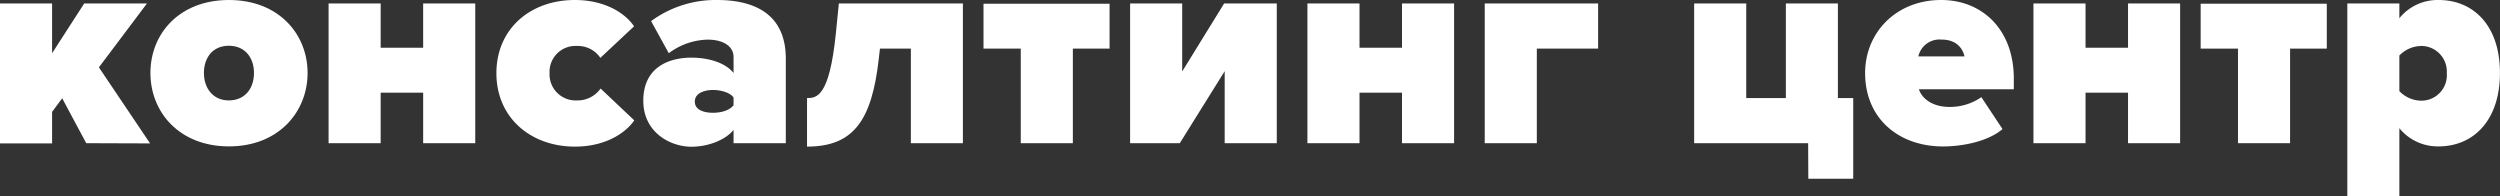
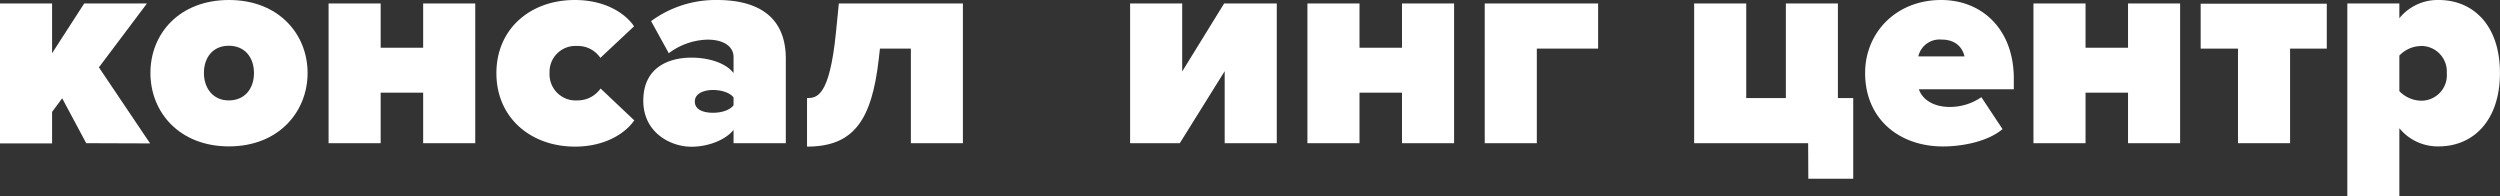
<svg xmlns="http://www.w3.org/2000/svg" viewBox="0 0 445.4 34.99">
  <rect x="0" y="0" width="445.4" height="34.99" fill="#333333" stroke="none" />
  <defs>
    <style>.cls-1{fill:#fff;}</style>
  </defs>
  <g id="Слой_2" data-name="Слой 2">
    <g id="Слой_1-2" data-name="Слой 1">
      <path class="cls-1" d="M15.36,25.51l-4.28-8-1.8,2.42v5.62H0V.62H9.28V9.48L15,.62H26.18L17.62,12l9.12,13.55Z" />
      <path class="cls-1" d="M26.8,13c0-7,5.15-13,14-13s14,6.08,14,13-5.16,13.08-14,13.08S26.8,20,26.8,13Zm18.45,0c0-2.73-1.6-4.85-4.49-4.85S36.33,10.31,36.33,13s1.6,4.89,4.43,4.89S45.25,15.82,45.25,13Z" />
      <path class="cls-1" d="M58.54,25.51V.62h9.28V8.5h7.57V.62h9.28V25.51H75.39v-9H67.82v9Z" />
      <path class="cls-1" d="M102.4,0c5.66,0,9.17,2.58,10.56,4.69l-6,5.62a4.83,4.83,0,0,0-4.17-2.12A4.61,4.61,0,0,0,97.91,13a4.65,4.65,0,0,0,4.9,4.89A5,5,0,0,0,107,15.77l6,5.67c-1.39,2.06-4.9,4.68-10.56,4.68-7.89,0-14-5.15-14-13.08S94.51,0,102.4,0Z" />
      <path class="cls-1" d="M130.69,25.51V23.14c-1.39,1.75-4.43,3-7.52,3-3.71,0-8.56-2.52-8.56-8.19,0-6.18,4.85-7.68,8.56-7.68,3.24,0,6.18,1,7.52,2.74V10.15c0-1.75-1.6-3.09-4.64-3.09a12,12,0,0,0-6.9,2.42L116,3.76A19.44,19.44,0,0,1,127.75,0C133.94,0,140,2.16,140,10.46V25.51Zm0-8.14c-.62-.88-2.22-1.34-3.66-1.34s-3.24.51-3.24,2.06,1.69,2,3.24,2,3-.47,3.66-1.34Z" />
      <path class="cls-1" d="M143.78,17.47c1.7,0,4-.16,5.15-11.65l.52-5.2h22.1V25.51h-9.27V8.66h-5.51l-.21,1.85c-1.24,10.93-4.48,15.61-12.78,15.61Z" />
-       <path class="cls-1" d="M181.86,25.51V8.66h-6.64v-8h22.46v8h-6.54V25.51Z" />
      <path class="cls-1" d="M201.34,25.51V.62h9.28V12.73L218.09.62h9.38V25.51h-9.28V12.68l-8,12.83Z" />
      <path class="cls-1" d="M232.93,25.51V.62h9.28V8.5h7.57V.62h9.28V25.51h-9.28v-9h-7.57v9Z" />
      <path class="cls-1" d="M284.72,8.66H273.8V25.51h-9.28V.62h20.2Z" />
      <path class="cls-1" d="M322.14,25.51H301.83V.62h9.28V17.47h7.06V.62h9.27V17.47h2.73V31.84h-8Z" />
      <path class="cls-1" d="M345.84,0c7.32,0,12.94,5.26,12.94,14v1.9H341.87c.52,1.6,2.32,3.15,5.47,3.15A9.8,9.8,0,0,0,353,17.31L356.77,23c-2.48,2.12-6.91,3.09-10.62,3.09-7.78,0-13.86-4.89-13.86-13.08C332.29,5.82,337.8,0,345.84,0Zm-4.07,10.05H350c-.25-1.08-1.13-3-4.12-3A3.87,3.87,0,0,0,341.77,10.05Z" />
      <path class="cls-1" d="M362.28,25.51V.62h9.28V8.5h7.57V.62h9.28V25.51h-9.28v-9h-7.57v9Z" />
      <path class="cls-1" d="M398.72,25.51V8.66h-6.65v-8h22.47v8H408V25.51Z" />
      <path class="cls-1" d="M427.47,35H418.2V.62h9.27V3.25a8.76,8.76,0,0,1,7-3.25c6.18,0,10.92,4.53,10.92,13s-4.74,13.08-10.92,13.08a8.81,8.81,0,0,1-7-3.24Zm3.82-26.8a5.44,5.44,0,0,0-3.82,1.7v6.34a5.56,5.56,0,0,0,3.82,1.7A4.55,4.55,0,0,0,435.92,13,4.55,4.55,0,0,0,431.29,8.19Z" />
    </g>
  </g>
</svg>